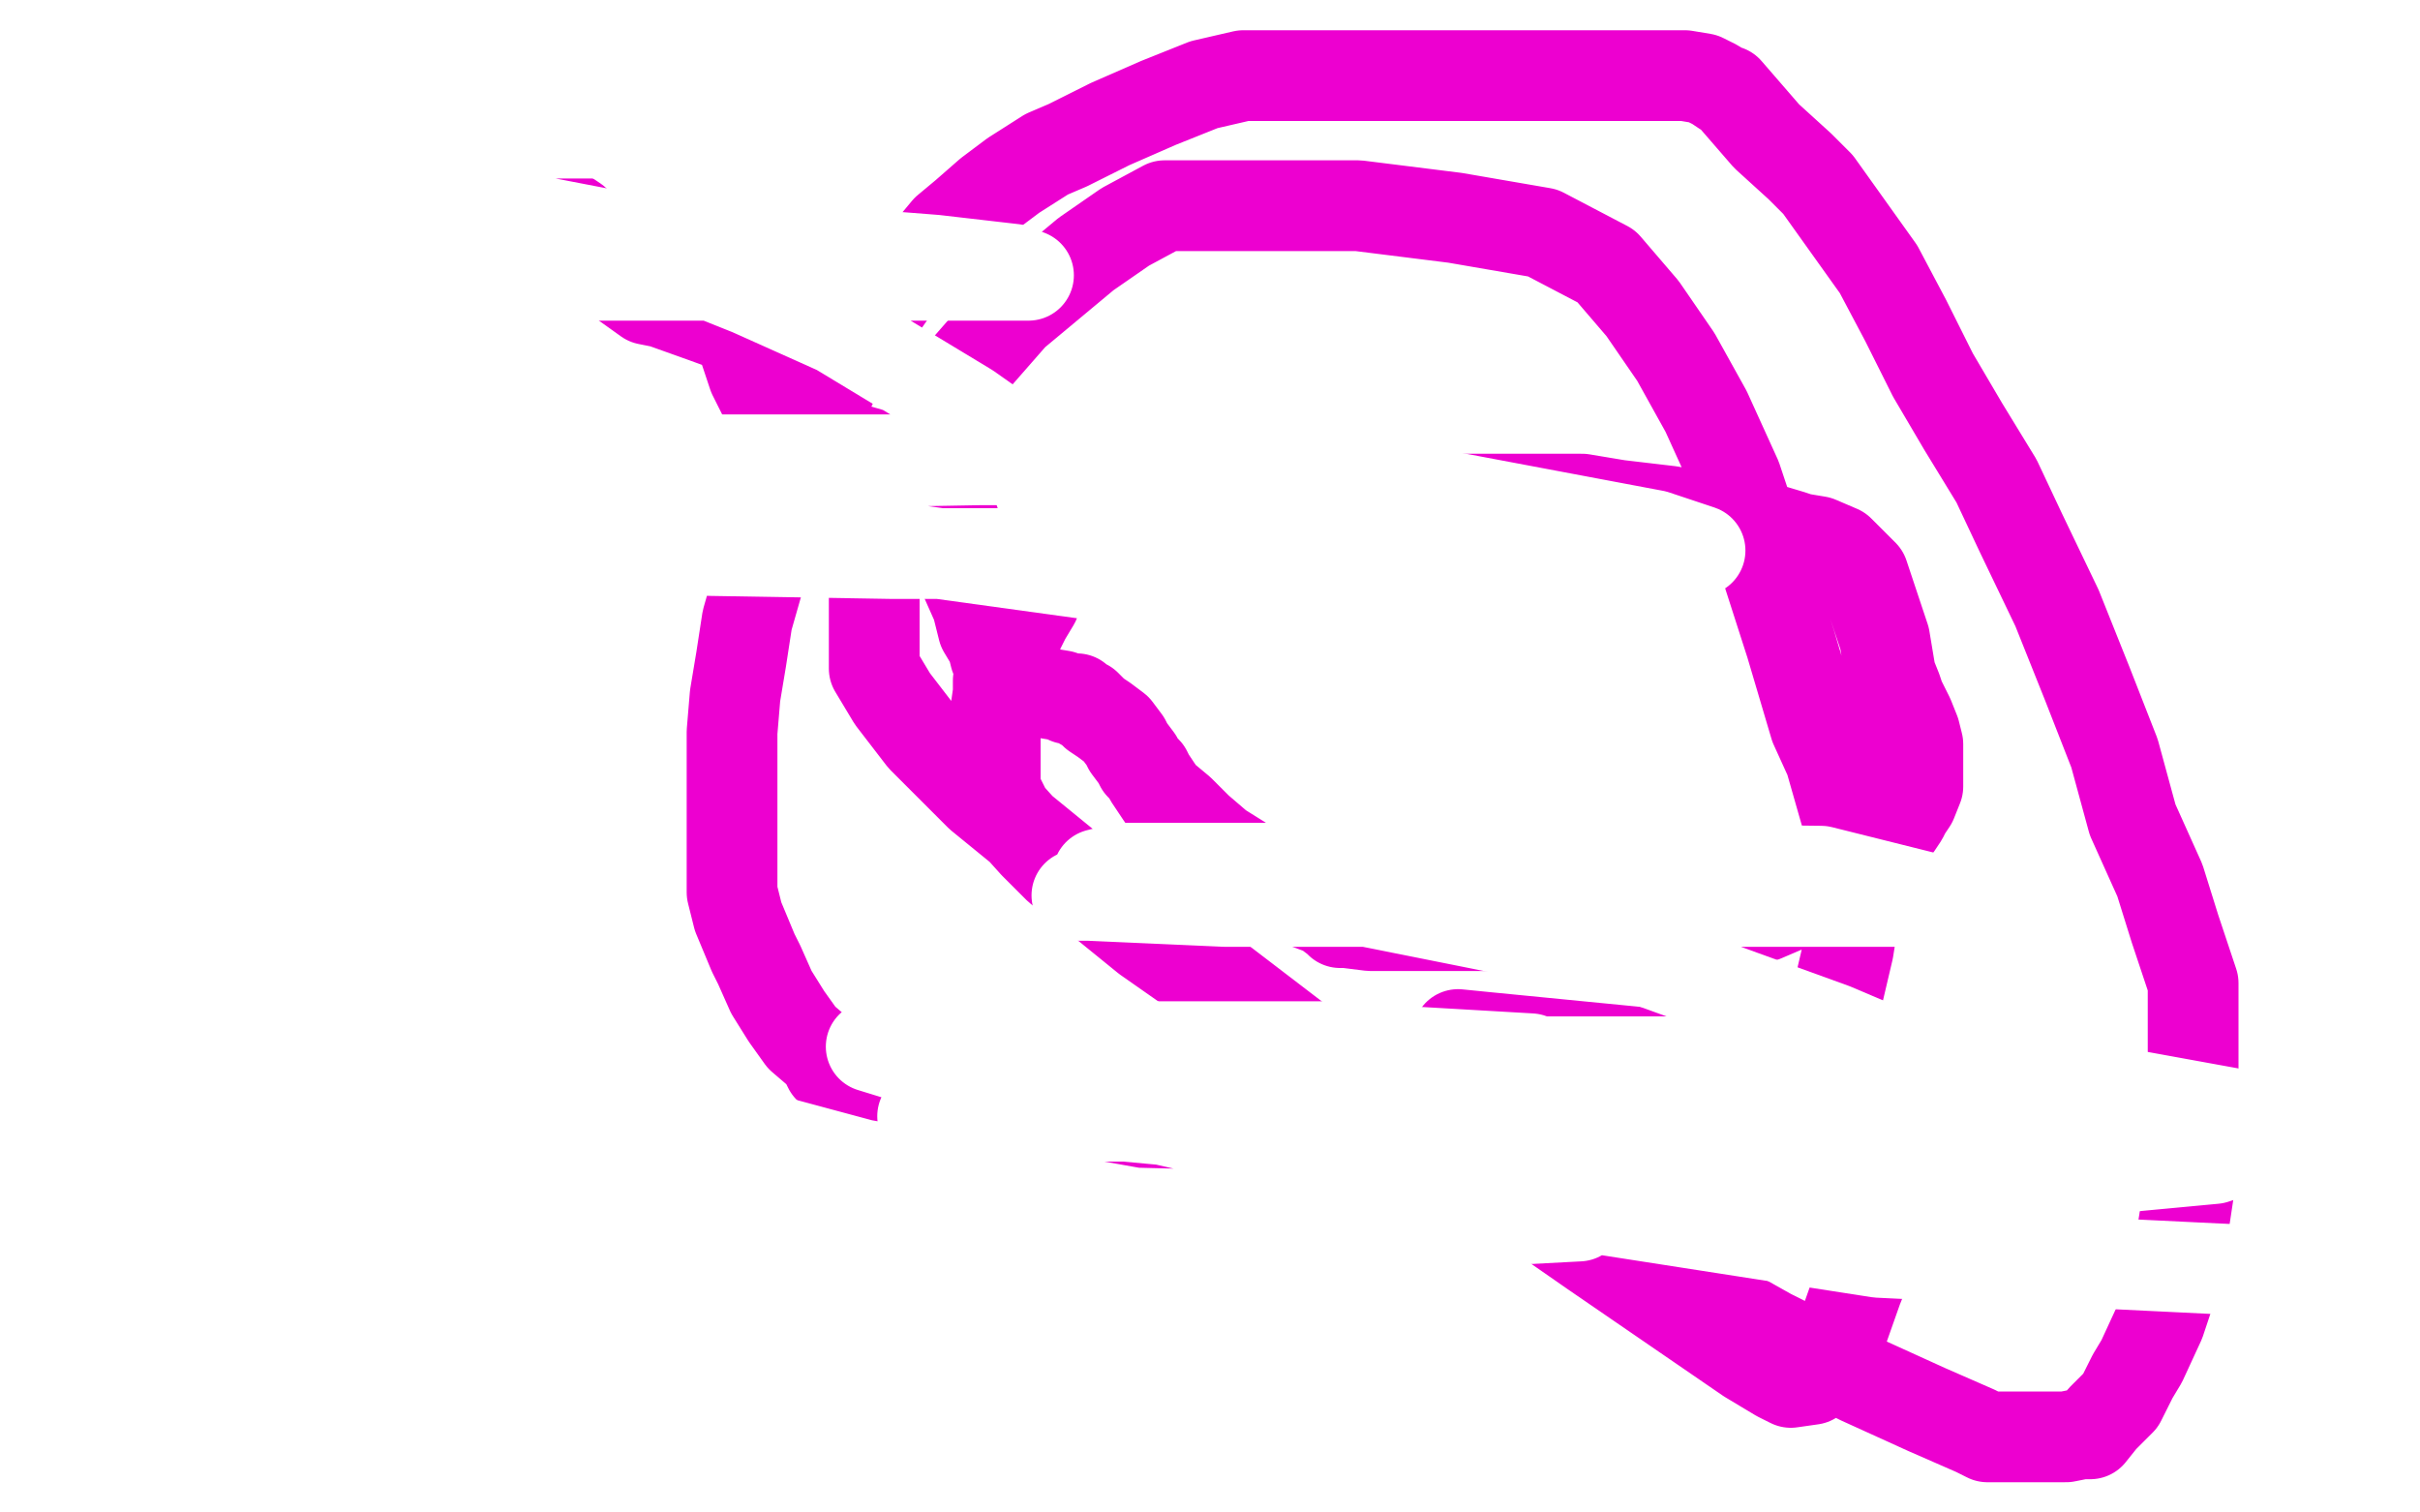
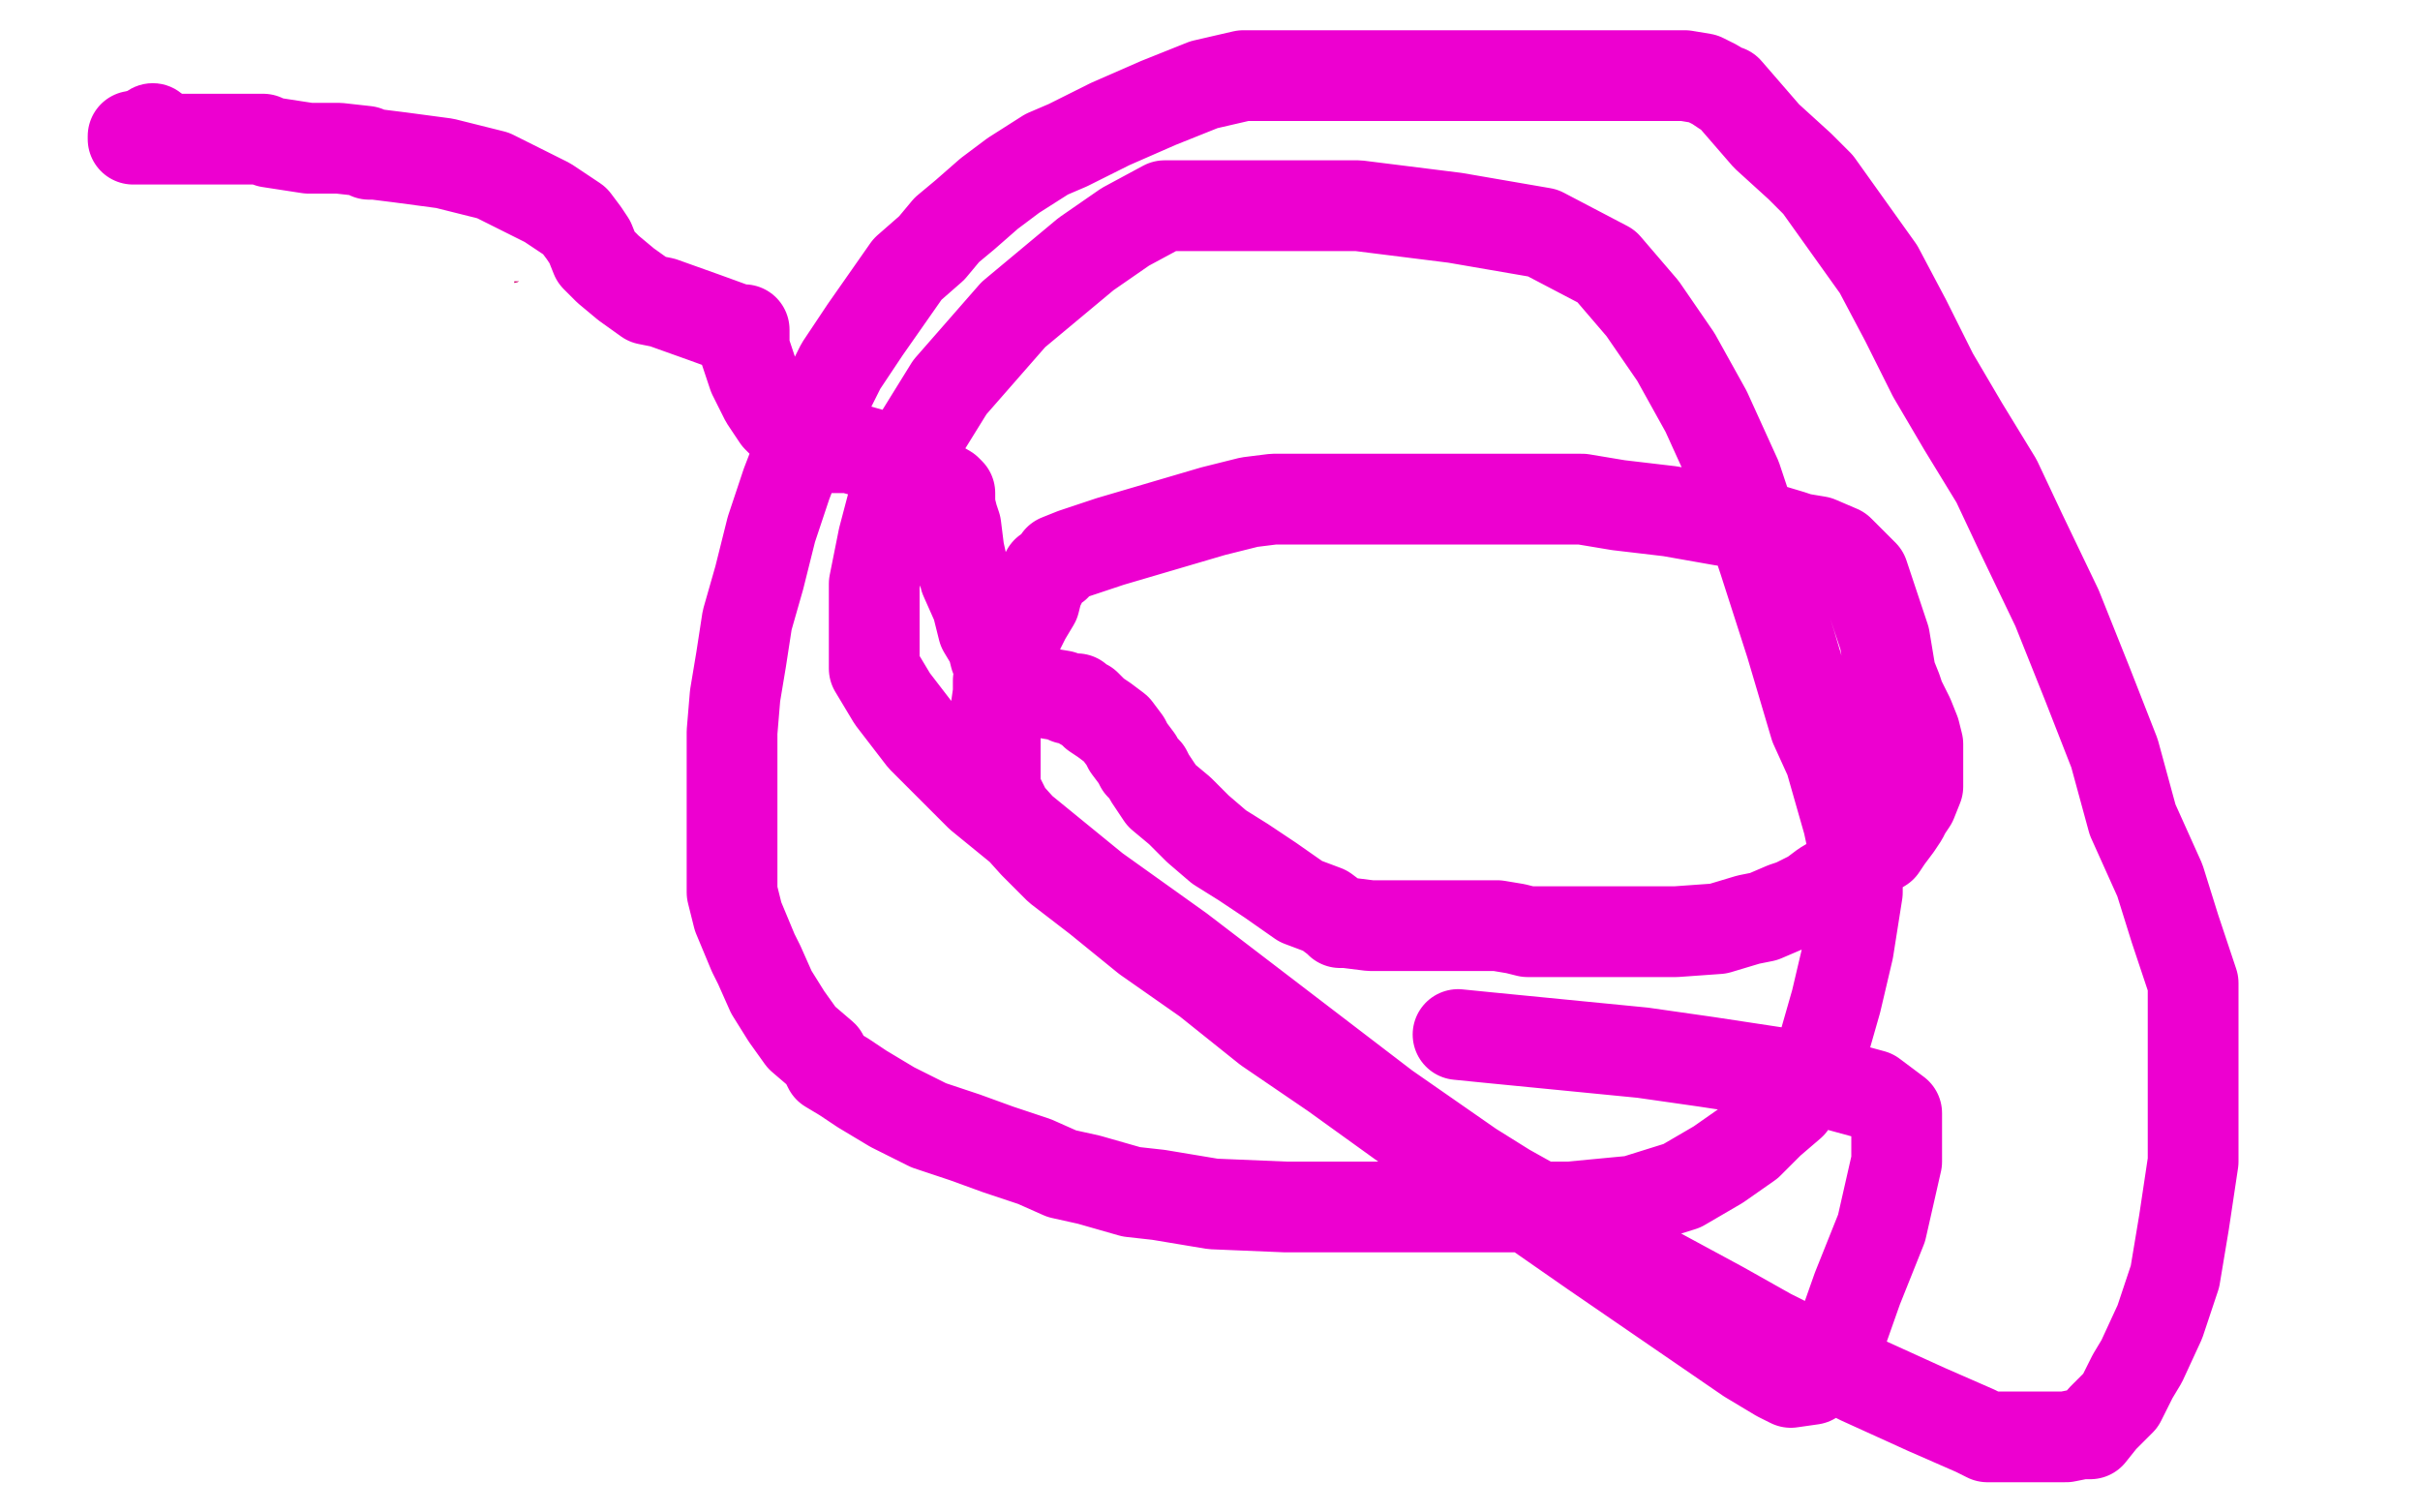
<svg xmlns="http://www.w3.org/2000/svg" width="800" height="500" version="1.1" style="stroke-antialiasing: false">
  <desc>This SVG has been created on https://colorillo.com/</desc>
-   <rect x="0" y="0" width="800" height="500" style="fill: rgb(255,255,255); stroke-width:0" />
  <circle cx="158.5" cy="85.5" r="15" style="fill: #d40073; stroke-antialiasing: false; stroke-antialias: 0; opacity: 1.0" />
  <circle cx="160.5" cy="127.5" r="15" style="fill: #d40073; stroke-antialiasing: false; stroke-antialias: 0; opacity: 1.0" />
  <polyline points="181,48 181,47 181,47 174,49 174,49 167,54 167,54 166,55 166,55 163,57 163,57 157,62 157,62 156,63 156,63 155,63 155,66 155,70 155,75 155,82 155,89 155,92 155,103 155,118 155,136 155,152 155,158 155,161 155,162 166,160 187,152 196,148 215,140 228,132 233,129 234,129 236,128 237,126 237,124 237,123 236,123 224,123 198,123 158,123 122,123 94,123 85,123 84,123 104,123 144,123 185,123 212,123 208,123 192,123 163,123 133,123 122,123 124,123 130,120 142,116 186,105 243,90 277,82 288,78 286,78 283,78 254,78 226,78 164,78 109,78 73,78 61,78 62,78 67,79 94,89 117,104 177,144 243,192 289,224 290,224 293,226 291,225 272,212 235,186 186,153 147,131 125,120 124,118 123,118 138,116 210,116 321,129 422,165 470,190" style="fill: none; stroke: #ffffff; stroke-width: 30; stroke-linejoin: round; stroke-linecap: round; stroke-antialiasing: false; stroke-antialias: 0; opacity: 1.0" />
  <polyline points="309,245 309,244 309,244 308,246 308,246 305,250 305,250 302,258 302,258 300,262 300,262 299,265 299,265 298,267 298,271 297,272 296,275 295,278 293,281 291,285 291,286 291,288 290,289 290,290 290,291 289,292 289,293 288,295 288,296 288,298 287,299 286,301 286,304 286,305 286,306" style="fill: none; stroke: #ffffff; stroke-width: 30; stroke-linejoin: round; stroke-linecap: round; stroke-antialiasing: false; stroke-antialias: 0; opacity: 1.0" />
  <polyline points="235,265 233,267 233,267 232,270 232,270 231,277 231,277 228,289 228,289 225,296 225,296 223,304 223,304 222,305 222,305 221,308 220,309 220,312 220,313 219,315 217,319 216,321 215,327 215,330 212,335 212,337 211,340 211,344 210,345 209,348 209,349 208,353 208,356 208,359 208,360 208,363 208,364 208,366 208,368 208,370 208,371 208,373 208,376 208,378 208,381 208,383 208,387 208,389 208,392 208,394 208,395 208,397 207,399 207,402 207,406 207,410 205,414 205,418 205,420 205,423 204,428 203,432 203,438 202,444 202,450 199,456 199,463 199,471 199,478 199,483 199,488 199,492 199,498" style="fill: none; stroke: #00baff; stroke-width: 30; stroke-linejoin: round; stroke-linecap: round; stroke-antialiasing: false; stroke-antialias: 0; opacity: 1.0" />
  <polyline points="213,292 214,292 214,292 223,292 223,292 228,292 228,292 227,292 220,292 217,292 218,292 226,293 275,303 301,313 342,332 359,340 371,346 369,346 365,346 342,346 307,346 268,346 241,343 231,340 229,339 230,338 251,334 276,332 285,331 285,330 284,330 258,330 186,325 99,310 32,286 14,277 8,273 7,271 25,269 49,267 131,266 214,270 284,289 329,312 348,325 352,327 356,328 365,329 363,329 341,329 321,329 272,329 238,327 233,326 231,324 237,321 272,315 332,307 377,302 399,300 400,300 390,300 360,299 343,298 310,294 284,291 272,290 273,289 274,289 293,285 342,279 386,278 385,278 359,278 292,274 248,269 159,248 92,226 93,226 102,226 115,224 123,224 133,224 151,224 175,224 189,224 211,225 228,228 236,230 239,231 237,231 236,231 223,231 192,231 143,231 104,231 102,231 105,231 120,231 182,234 237,248 293,273 357,310 407,344 430,364 434,368 434,369 433,371 412,371 365,371 286,361 244,353 132,319 112,312 106,309 108,307 133,305 179,302 225,302 261,302 289,302 310,302 311,302 311,303 307,303 297,304 269,307 242,310 232,311 237,311 273,313 312,321 328,329 370,351 401,372 409,380 409,381 406,382 387,382 330,382 248,379 160,361 96,337 87,332 85,331 84,330 93,328 119,326 150,326 175,326 196,329 215,337 240,346 263,357 281,368 288,372 289,373 287,374 268,376 232,379 193,379 167,379 166,379 165,379 169,379 190,383 220,392 249,407 268,418 291,432 292,433 289,433 273,433 238,433 216,433 173,430 158,425 160,425 166,425 196,425 222,425 239,430 246,433 254,439 253,439 245,439 232,442 213,443 204,443 205,443 208,443 237,443 284,441 313,441 314,441 312,441 308,441 289,441 261,440 234,432 213,423 199,415 198,415 200,415 219,414 238,414 239,414 236,414 229,414 221,414 219,414 220,414 227,412 249,411 264,411 265,411 262,411 259,411 245,411 220,409 194,403 192,400 196,400 224,408 243,417 275,440 297,463 303,468 302,468 299,468 286,469 259,469 234,469 223,469 220,469 222,469 241,469 263,469 273,469 271,469 267,469 247,469 214,469 168,464 108,446 60,427 49,423 46,421 45,421 47,419 59,418 77,417 93,417 105,417 112,417 111,417 108,417 100,417 88,417 87,417 90,417 129,420 210,444 313,495 110,374 31,269 117,324 210,388 281,442 313,470 315,474 315,476 299,478 264,478 218,475 163,467 116,458 101,456 98,455 102,454 138,460 224,496 30,426 24,376 70,381 103,389 108,391 110,394 108,399 106,401 106,403 112,412 146,438 212,490 215,492 206,481 184,458 156,433 151,429 153,429 179,442 245,477 237,491 222,479 213,472 197,463 196,462 196,464 196,469 196,476 204,489 101,495 98,491 114,486 152,479 179,476 185,475 184,475 176,475 165,475 164,475 185,480 208,485 236,495 348,489 348,466 350,459 355,446 362,434 371,424 378,416 386,408 388,406 389,405 388,404 384,402 378,401 363,394 354,390 353,387 353,385 353,383 353,381" style="fill: none; stroke: #ffffff; stroke-width: 30; stroke-linejoin: round; stroke-linecap: round; stroke-antialiasing: false; stroke-antialias: 0; opacity: 1.0" />
  <polyline points="274,62 273,63 275,64 305,72 362,88 423,110 467,129 488,143 494,147 494,148 491,149 479,151 466,152" style="fill: none; stroke: #ffffff; stroke-width: 30; stroke-linejoin: round; stroke-linecap: round; stroke-antialiasing: false; stroke-antialias: 0; opacity: 1.0" />
  <circle cx="50.5" cy="42.5" r="15" style="fill: #ed00d0; stroke-antialiasing: false; stroke-antialias: 0; opacity: 1.0" />
  <polyline points="44,45 44,46 44,46 51,46 51,46 56,46 56,46 61,46 61,46 65,46 70,46 83,46 84,46 87,46 89,47 102,49 104,49 107,49 112,49 121,50 122,51 124,51 132,52 147,54 163,58 171,62 175,64 177,65 181,67 190,73 193,77 195,80 197,85 199,87 200,88 201,89 207,94 214,99 219,100 233,105 244,109 246,109 246,110 246,115 247,118 249,124 253,132 257,138 258,139 260,141 263,143 264,143 266,144 268,144 275,148 281,148 288,150 297,154 306,158 313,162 314,163 314,164 314,167 315,171 316,174 317,182 319,191 323,200 325,208 328,213 329,217 331,220 333,222 336,225 342,227 345,229 351,230 353,231 356,231 358,233 359,233 362,236 365,238 369,241 372,245 373,247 376,251 377,253 379,255 380,257 382,260 384,263 390,268 396,274 403,280 411,285 420,291 430,298 438,301 442,304 443,305 445,305 453,306 461,306 466,306 476,306 485,306 495,306 501,307 505,308 507,308 508,308 511,308 519,308 527,308 540,308 554,308 568,307 578,304 583,303 590,300 593,299 599,296 603,293 608,290 613,286 617,283 622,280 624,277 627,273 629,270 630,268 632,265 634,260 634,256 634,253 634,250 634,246 633,242 631,237 628,231 627,228 625,223 624,217 623,211 620,202 619,199 616,190 611,185 608,182 601,179 595,178 592,177 582,174 569,172 552,169 535,167 523,165 516,165 514,165 512,165 506,165 499,165 495,165 484,165 462,165 454,165 438,165 426,165 422,165 421,165 413,166 401,169 384,174 367,179 355,183 350,185 349,187 346,189 345,191 343,195 342,199 339,204 337,208 333,213 333,216 332,220 330,225 330,229 329,236 329,243 329,248 329,254 329,261 333,269 342,279 350,287 363,297 379,310 399,324 419,340 441,355 466,373 498,393 532,412 569,432 585,441 615,456 637,466 653,473 657,475 659,475 664,475 671,475 678,475 683,475 688,474 691,474 695,469 701,463 705,455 708,450 714,437 719,422 722,404 725,384 725,363 725,344 725,325 719,307 714,291 705,271 699,249 690,226 680,201 668,176 660,159 649,141 639,124 630,106 621,89 611,75 601,61 595,55 584,45 571,30 570,30 567,28 563,26 557,25 550,25 540,25 518,25 493,25 471,25 452,25 438,25 429,25 421,25 411,25 398,28 383,34 367,41 353,48 346,51 335,58 327,64 319,71 313,76 308,82 300,89 293,99 286,109 278,121 272,133 265,147 260,160 255,175 251,191 247,205 245,218 243,230 242,242 242,252 242,263 242,272 242,282 242,290 242,295 244,303 249,315 251,319 255,328 260,336 265,343 272,349 274,353 279,356 285,360 295,366 307,372 319,376 330,380 342,384 351,388 360,390 367,392 374,394 383,395 389,396 401,398 425,399 437,399 462,399 492,399 519,399 540,397 556,392 568,385 578,378 585,371 592,365 597,357 603,345 607,331 611,314 614,295 614,286 611,272 605,251 600,240 592,213 583,185 574,158 564,136 554,118 543,102 531,88 510,77 481,72 449,68 424,68 404,68 385,68 372,75 359,84 335,104 314,128 301,149 297,159 292,178 289,193 289,203 289,207 289,209 289,210 289,214 289,221 295,231 305,244 324,263 362,294 390,314 458,366 527,414 578,449 588,455 592,457 599,456 604,449 608,443 614,426 622,406 627,384 627,380 627,373 627,368 619,362 597,356 564,351 543,348 492,343 482,342" style="fill: none; stroke: #ed00d0; stroke-width: 30; stroke-linejoin: round; stroke-linecap: round; stroke-antialiasing: false; stroke-antialias: 0; opacity: 1.0" />
-   <polyline points="8,45 10,44 10,44 16,44 16,44 63,44 63,44 141,44 141,44 190,44 190,44 209,44 209,44 207,44 203,44 174,44 96,44 13,41 18,33 89,33 120,33 121,33 122,33 122,35 122,36 122,37 122,38 121,40 118,41 100,45 55,49 12,75 55,92 65,98 69,101 68,102 58,102 15,102 64,77 207,78 309,86 335,89 340,91 311,91 276,91 181,91 79,82 7,68 19,68 70,68 151,68 203,78 248,96 277,109 320,135 337,147 341,150 324,152 268,153 181,153 102,153 80,153 73,153 100,152 203,152 338,152 462,161 547,177 559,181 562,182 545,183 485,183 390,183 295,183 235,182 219,181 215,180 232,180 289,180 376,192 461,223 530,259 563,280 568,286 570,289 568,290 546,290 506,290 447,290 395,290 376,290 363,289 367,288 373,287 428,287 520,287 602,288 638,297 639,298 627,298 576,298 484,298 405,298 360,296 356,296 365,296 383,296 452,298 537,315 606,340 639,354 639,355 642,357 632,358 582,358 497,358 411,358 344,355 323,352 325,352 359,352 403,352 603,352 666,355 743,369 765,421 621,414 486,393 381,367 347,356 350,356 385,353 494,351 615,351 695,364 720,372 732,379 735,382 732,383 700,386 621,386 507,385 397,373 314,354 288,346 290,346 320,346 353,346 437,346 506,350 543,364 555,369 553,369 543,369 513,369 448,369 372,369 320,369 305,369 307,369 317,369 372,369 448,376 495,389 520,400 522,402 503,403 455,403 375,401 285,385 207,364 152,348" style="fill: none; stroke: #ffffff; stroke-width: 30; stroke-linejoin: round; stroke-linecap: round; stroke-antialiasing: false; stroke-antialias: 0; opacity: 1.0" />
  <polyline points="33,317 32,317 32,317 7,317 7,317" style="fill: none; stroke: #ffffff; stroke-width: 30; stroke-linejoin: round; stroke-linecap: round; stroke-antialiasing: false; stroke-antialias: 0; opacity: 1.0" />
</svg>